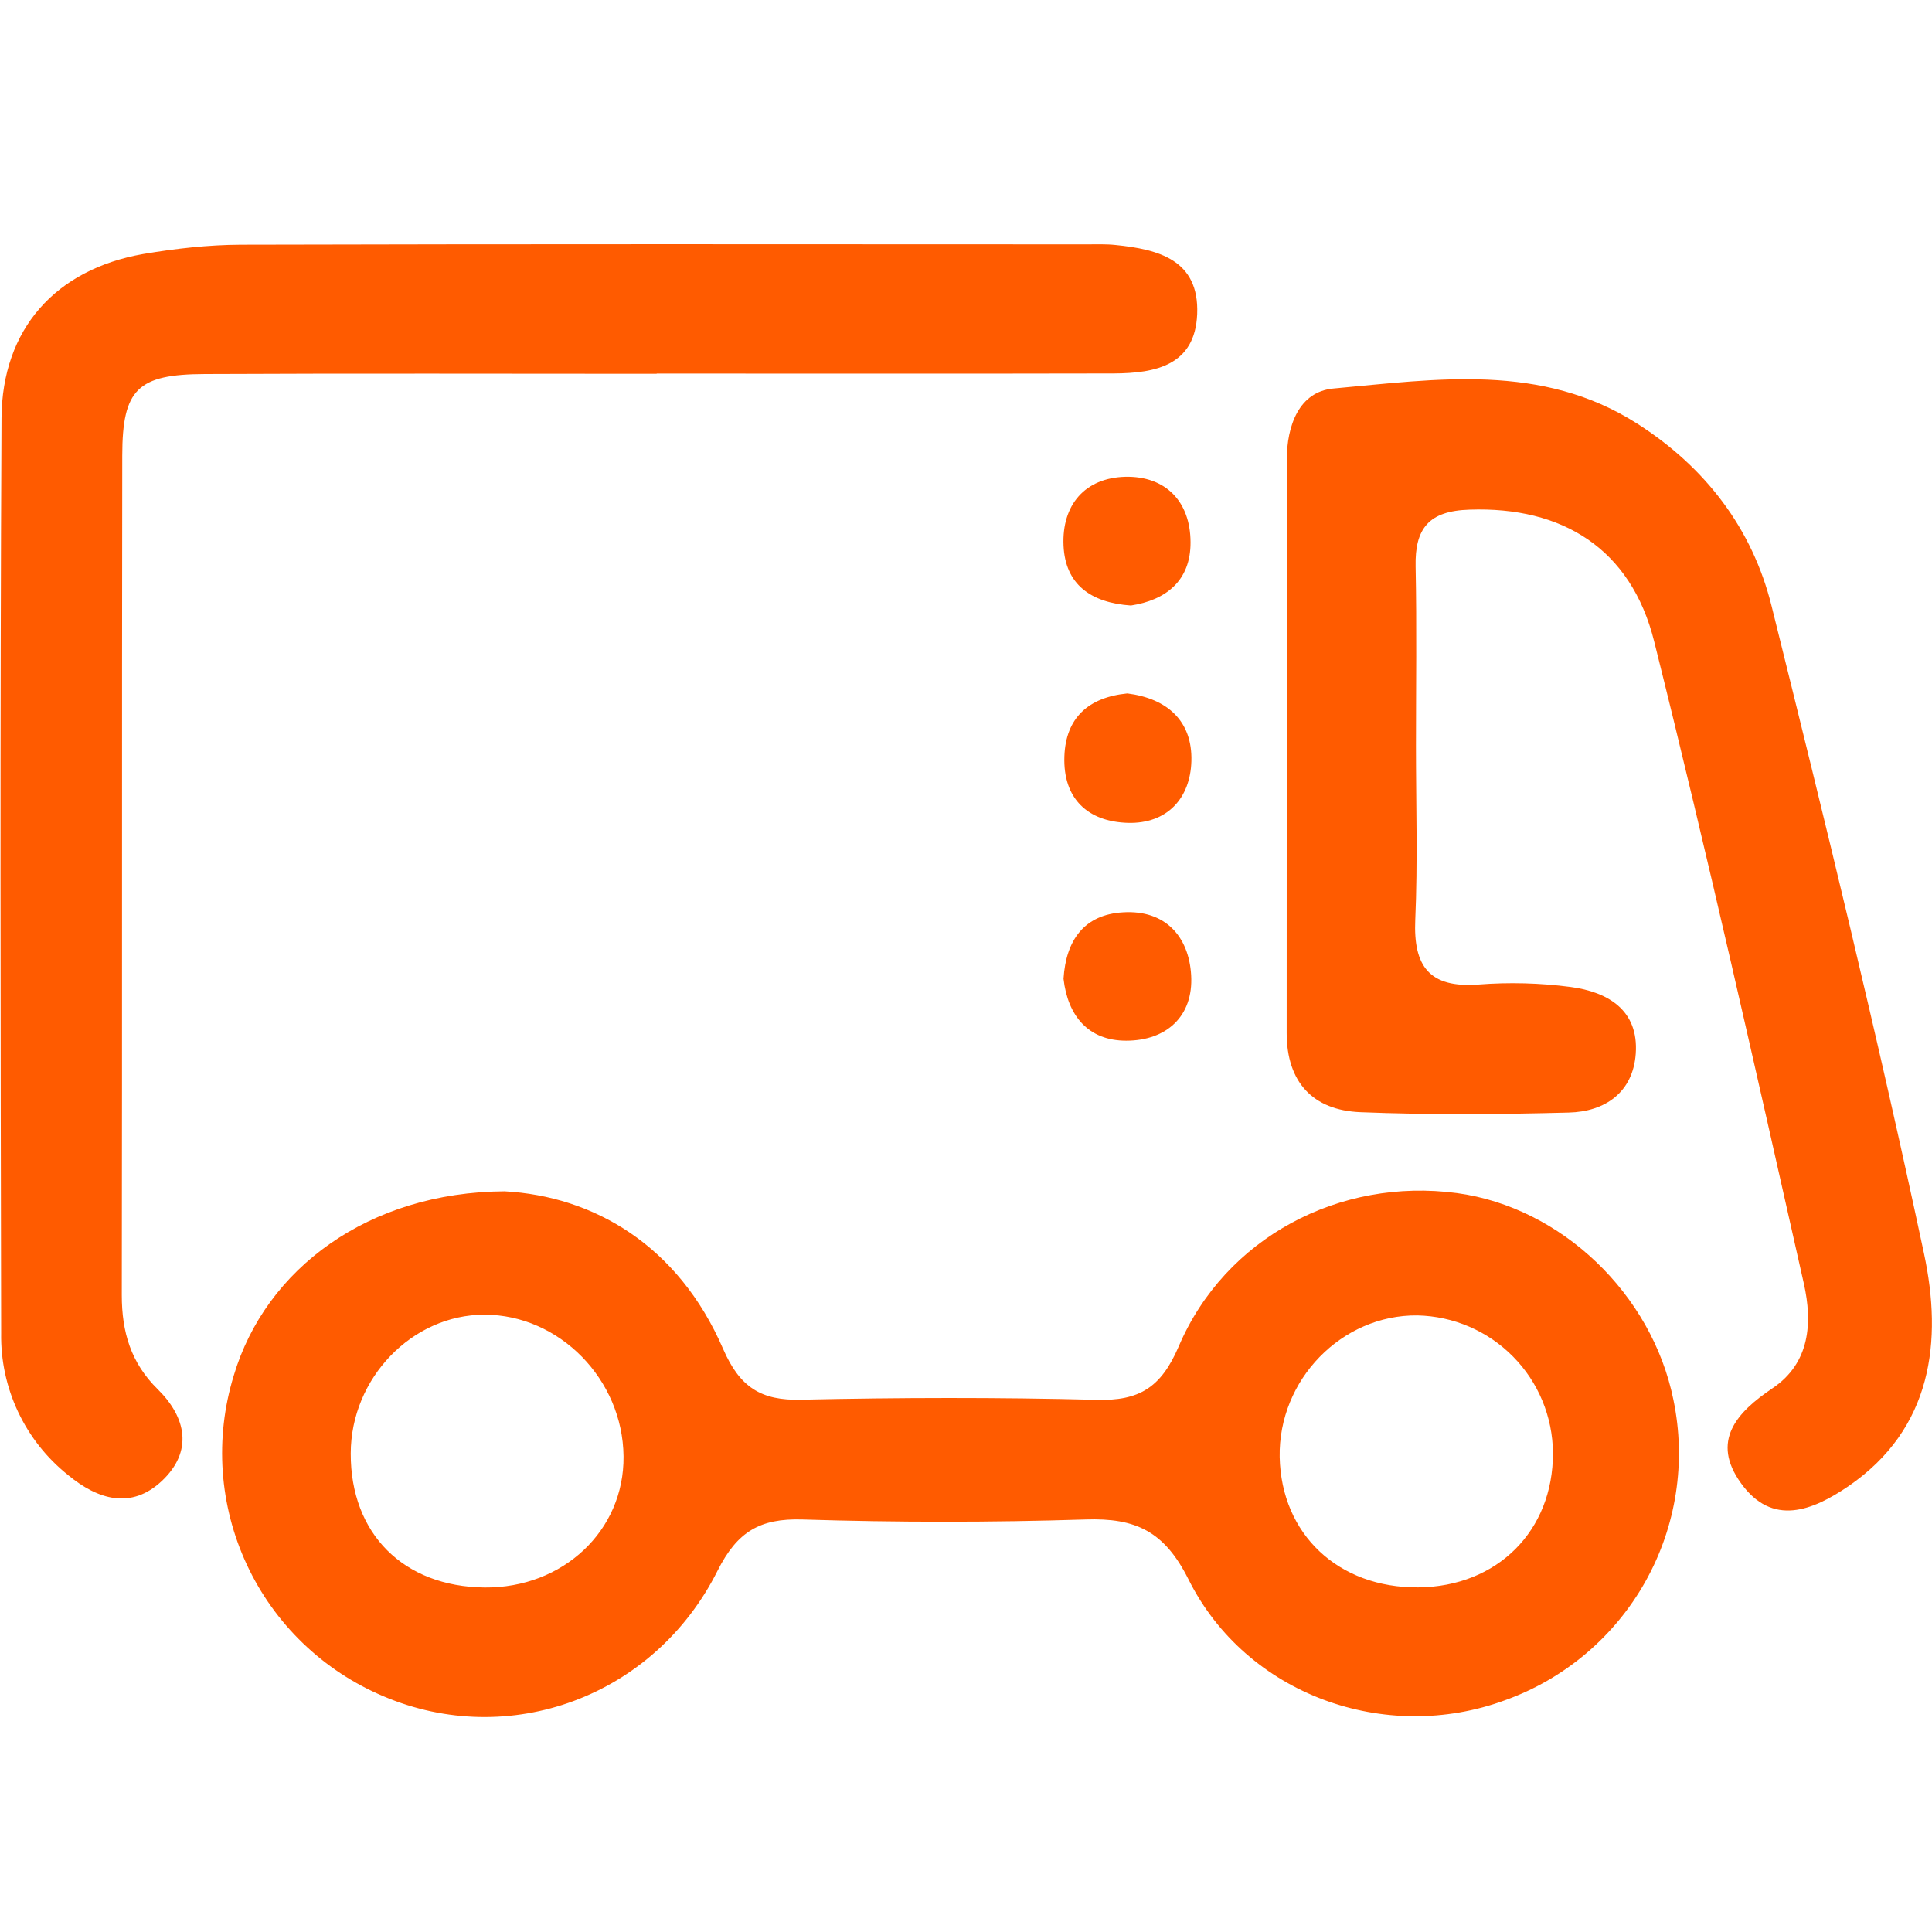
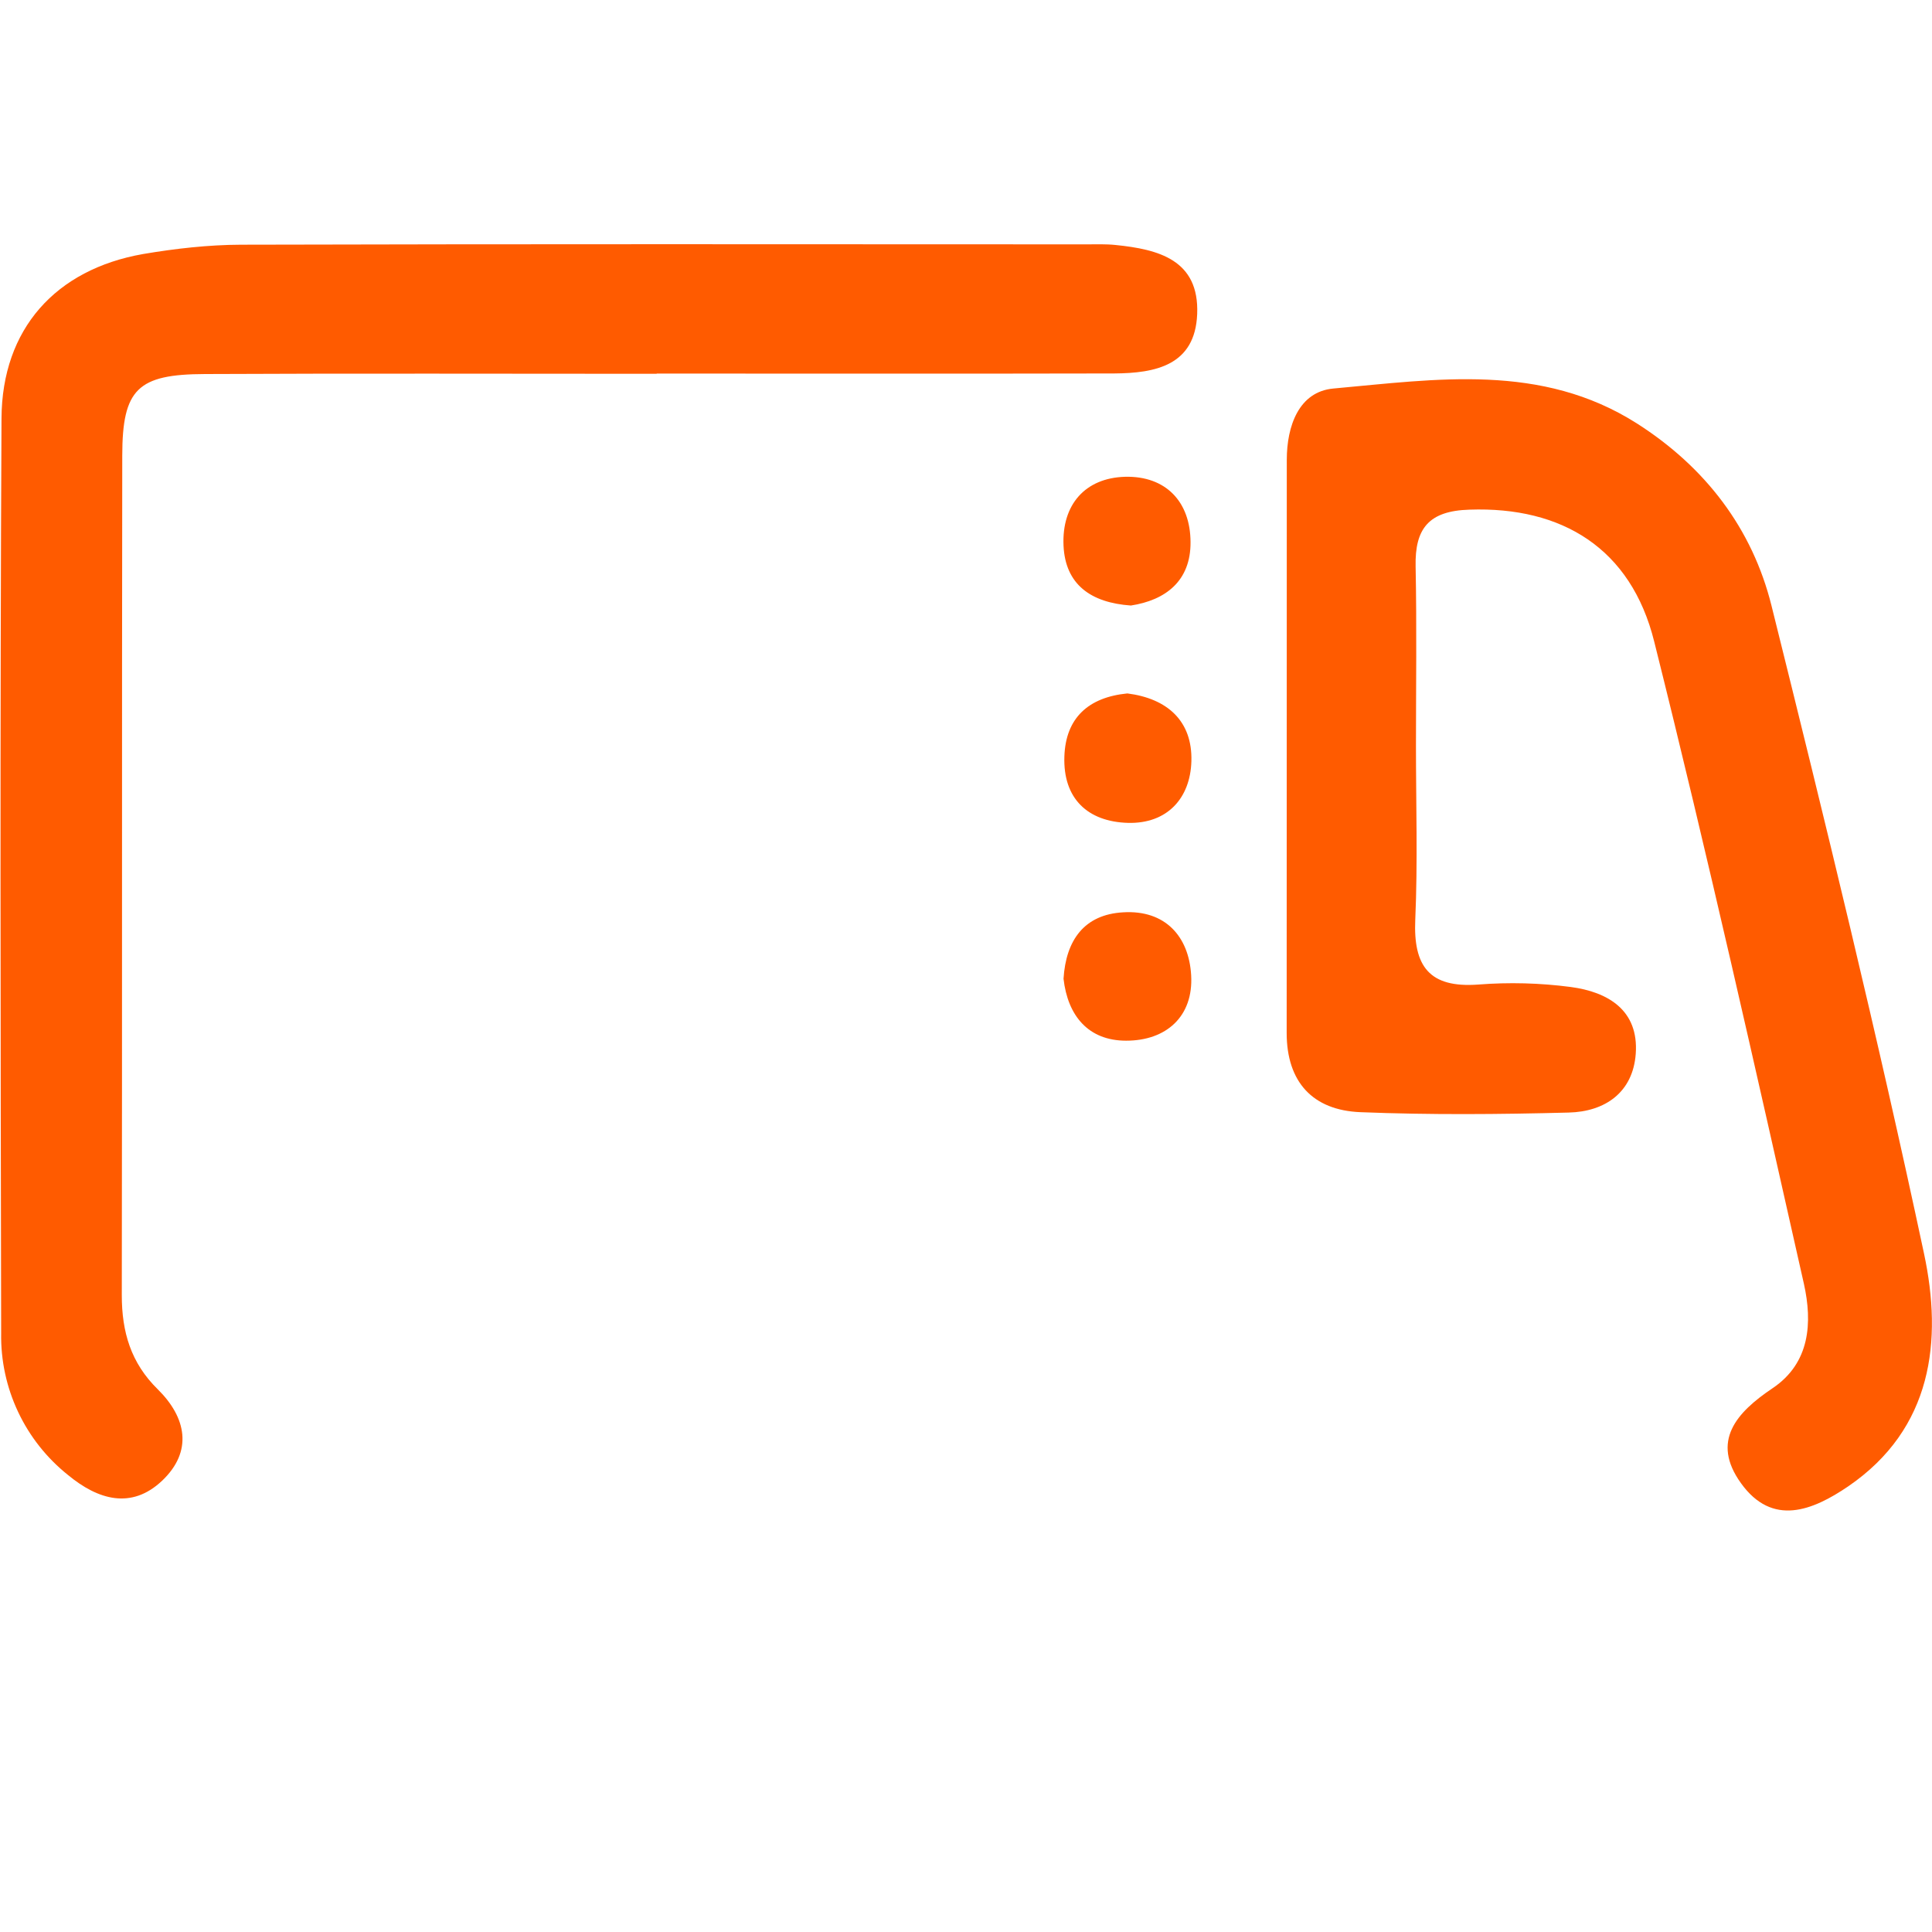
<svg xmlns="http://www.w3.org/2000/svg" fill="none" viewBox="0 0 50 50" height="50" width="50">
-   <path fill="#FF5B00" d="M13.058 30.831C15.349 30.956 17.549 32.215 18.715 34.912C19.146 35.902 19.693 36.252 20.736 36.224C23.283 36.168 25.83 36.162 28.377 36.227C29.477 36.259 30.046 35.915 30.502 34.852C31.705 32.024 34.677 30.471 37.705 30.877C40.405 31.243 42.752 33.484 43.308 36.227C43.642 37.831 43.384 39.502 42.583 40.93C41.782 42.359 40.491 43.45 38.949 44.002C35.855 45.143 32.255 43.868 30.758 40.874C30.133 39.624 29.387 39.281 28.099 39.324C25.653 39.401 23.205 39.401 20.758 39.324C19.668 39.293 19.08 39.637 18.571 40.649C16.927 43.927 13.165 45.281 9.924 43.899C8.365 43.242 7.105 42.03 6.39 40.497C5.674 38.964 5.552 37.22 6.049 35.602C6.871 32.837 9.537 30.852 13.058 30.831ZM36.705 41.081C38.749 41.065 40.199 39.615 40.19 37.599C40.183 36.666 39.813 35.772 39.157 35.108C38.502 34.444 37.613 34.062 36.68 34.043C34.721 34.024 33.083 35.709 33.118 37.706C33.158 39.706 34.636 41.099 36.705 41.081ZM12.543 41.084C14.574 41.102 16.158 39.609 16.137 37.69C16.118 35.696 14.474 34.024 12.537 34.024C10.662 34.024 9.08 35.671 9.077 37.615C9.071 39.693 10.443 41.065 12.546 41.084H12.543Z" />
  <path fill="#FF5B00" d="M16.995 9.674C13.099 9.674 9.202 9.661 5.305 9.68C3.561 9.686 3.167 10.068 3.164 11.79C3.152 19.033 3.164 26.277 3.152 33.521C3.152 34.471 3.386 35.271 4.083 35.955C4.824 36.686 4.999 37.561 4.192 38.324C3.399 39.071 2.536 38.815 1.761 38.174C1.211 37.735 0.768 37.176 0.468 36.539C0.168 35.903 0.018 35.206 0.03 34.502C0.014 26.608 -0.001 18.718 0.039 10.824C0.052 8.511 1.442 6.971 3.705 6.574C4.539 6.433 5.392 6.336 6.236 6.333C13.53 6.314 20.824 6.321 28.117 6.324C28.367 6.324 28.617 6.314 28.867 6.34C29.98 6.452 31.039 6.724 30.983 8.127C30.93 9.461 29.899 9.658 28.833 9.665C24.886 9.674 20.939 9.668 16.995 9.668V9.674ZM36.645 19.308C36.645 20.808 36.692 22.308 36.627 23.802C36.574 25.005 36.989 25.574 38.258 25.48C39.055 25.418 39.856 25.439 40.649 25.543C41.614 25.671 42.414 26.143 42.333 27.271C42.261 28.271 41.539 28.771 40.596 28.793C38.799 28.84 37.002 28.855 35.205 28.783C33.974 28.733 33.299 28.002 33.299 26.733L33.302 11.899C33.302 11.027 33.614 10.136 34.508 10.055C37.17 9.815 39.889 9.383 42.367 10.961C44.139 12.093 45.349 13.68 45.846 15.674C47.233 21.246 48.596 26.824 49.792 32.436C50.277 34.699 50.014 36.974 47.83 38.468C46.914 39.09 45.87 39.521 45.055 38.383C44.274 37.296 44.939 36.555 45.874 35.927C46.852 35.271 46.905 34.218 46.686 33.23C45.436 27.677 44.192 22.124 42.811 16.605C42.211 14.19 40.424 13.105 38.03 13.19C36.98 13.221 36.614 13.674 36.636 14.661C36.667 16.208 36.645 17.758 36.645 19.308ZM29.177 17.946C30.208 18.077 30.864 18.658 30.833 19.702C30.805 20.658 30.208 21.321 29.195 21.296C28.155 21.268 27.508 20.671 27.546 19.577C27.58 18.577 28.171 18.046 29.174 17.946H29.177ZM29.27 15.671C28.227 15.599 27.57 15.124 27.524 14.121C27.477 13.068 28.077 12.368 29.12 12.339C30.167 12.315 30.808 12.98 30.811 14.033C30.817 15.033 30.167 15.533 29.267 15.671H29.27ZM27.524 25.33C27.586 24.327 28.064 23.668 29.064 23.611C30.158 23.543 30.77 24.239 30.827 25.239C30.889 26.308 30.18 26.933 29.145 26.933C28.164 26.933 27.633 26.286 27.524 25.33Z" />
</svg>